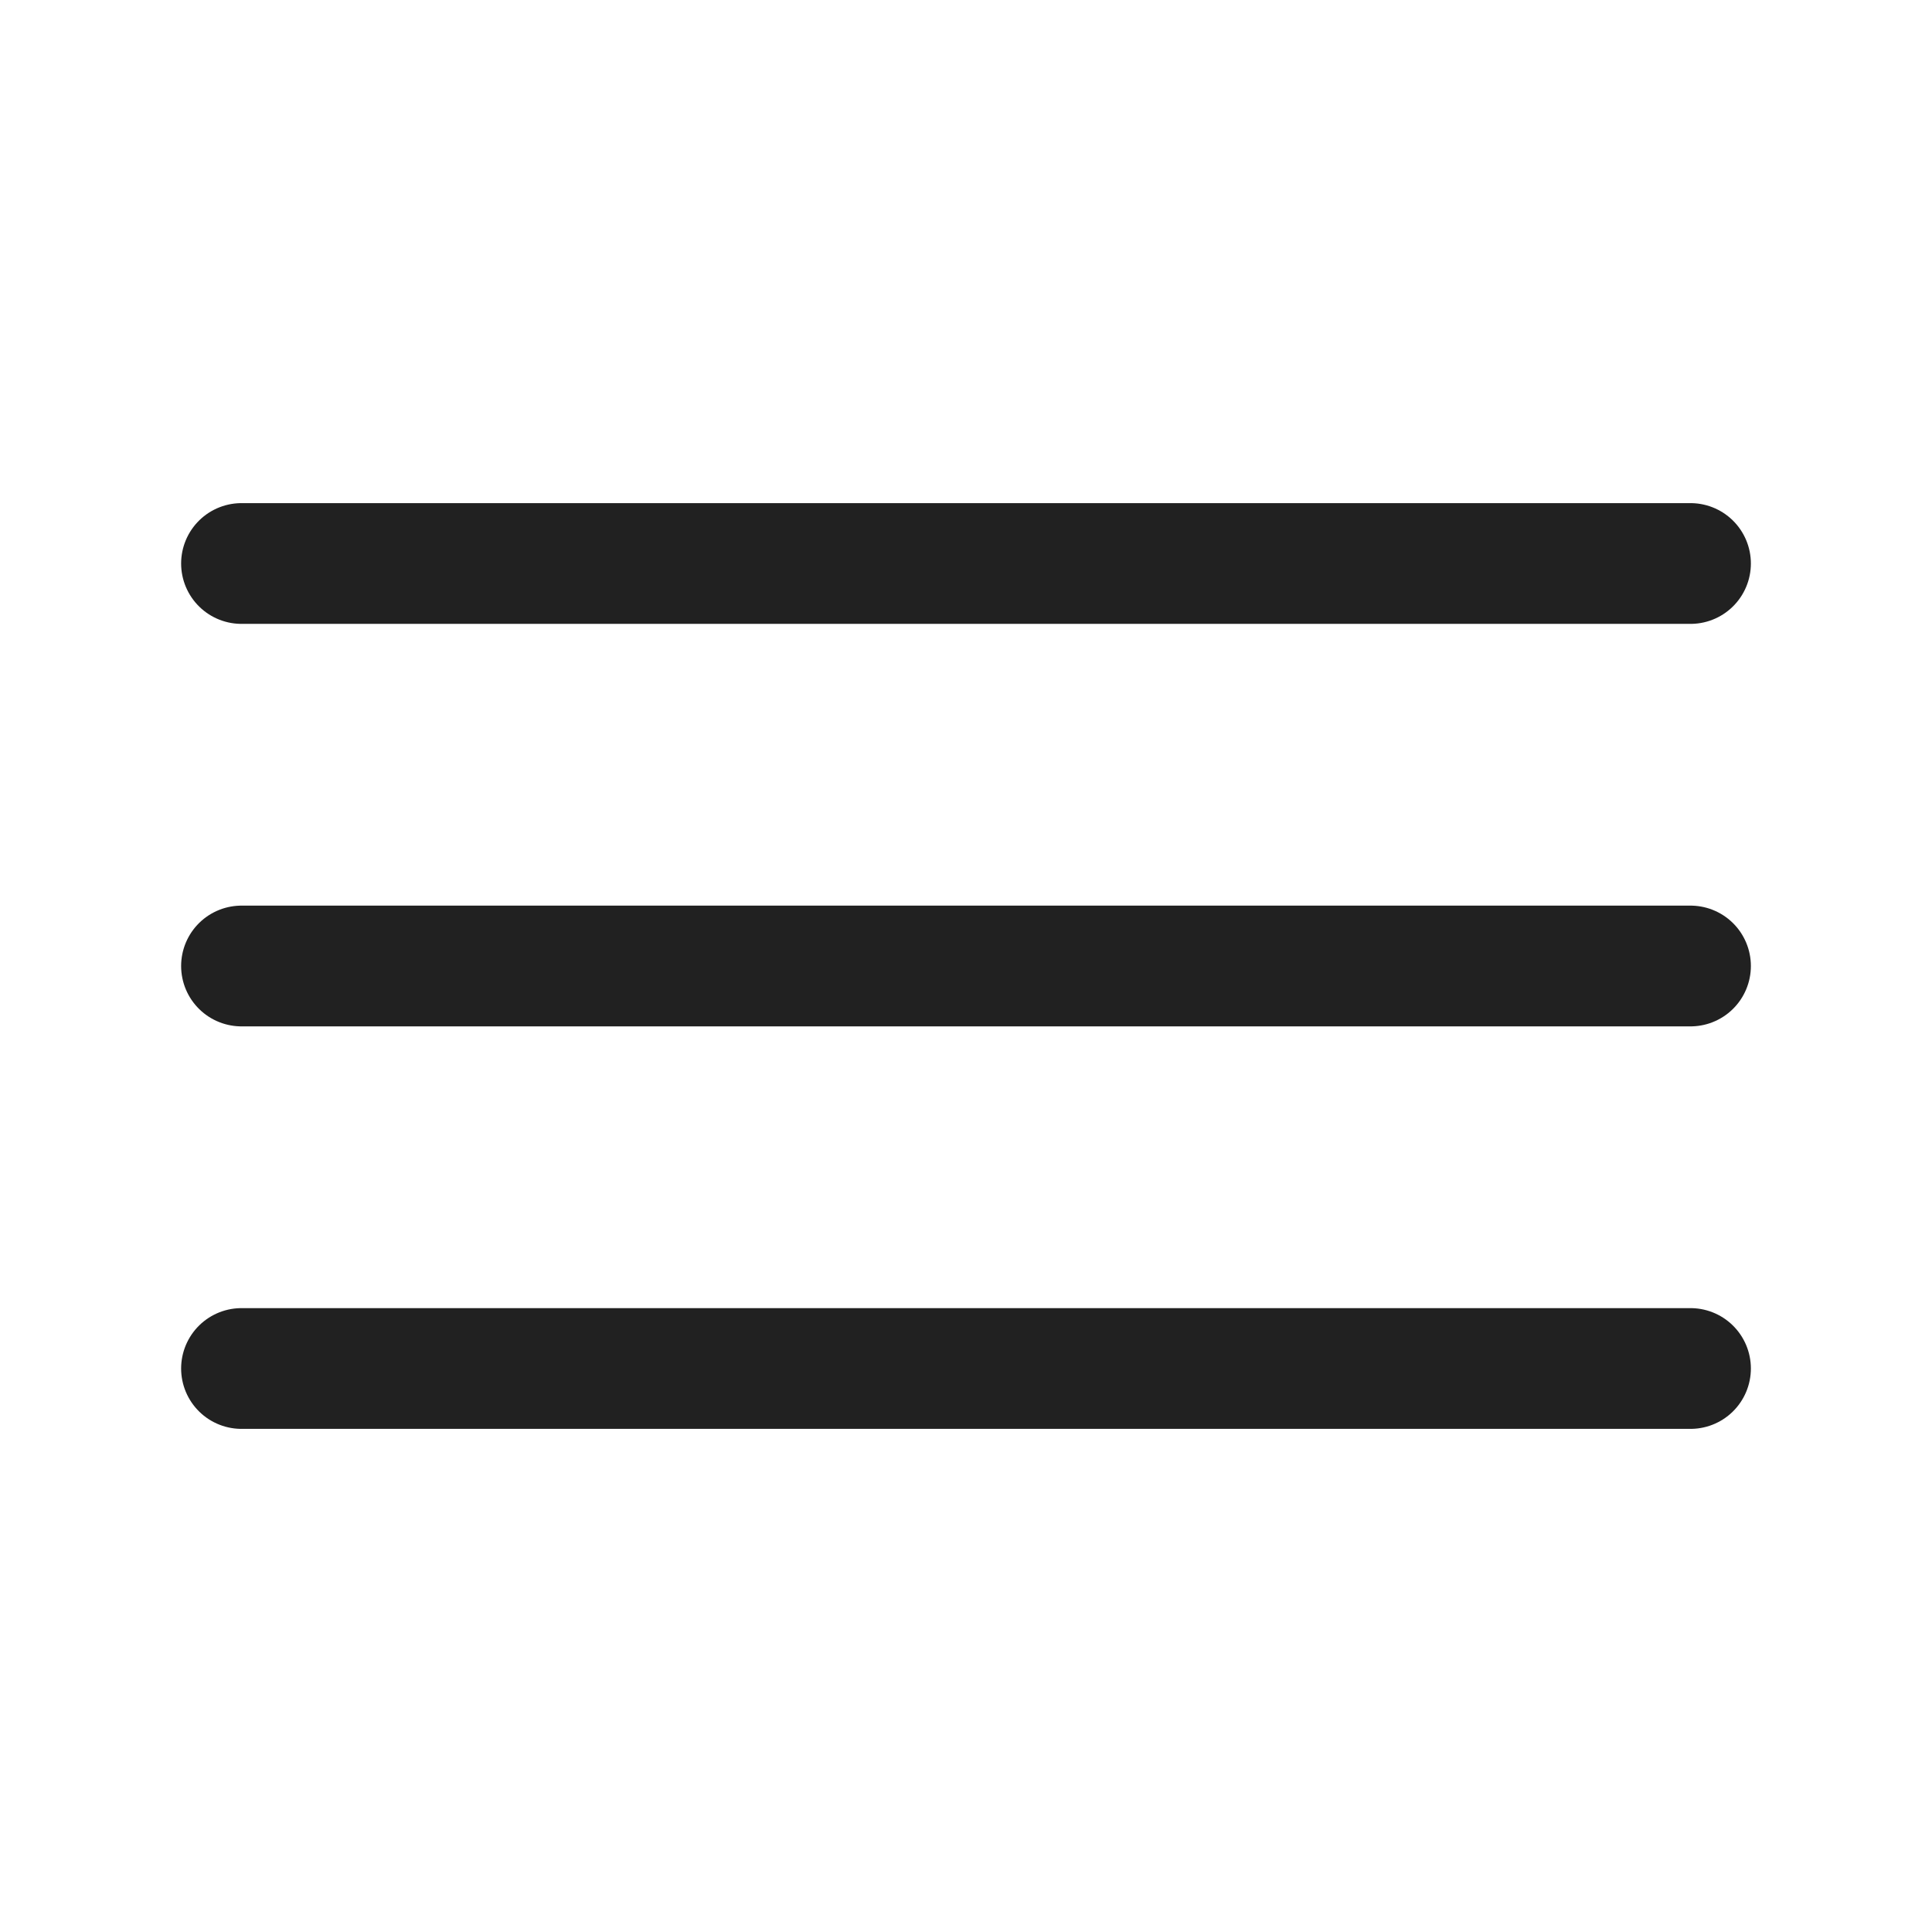
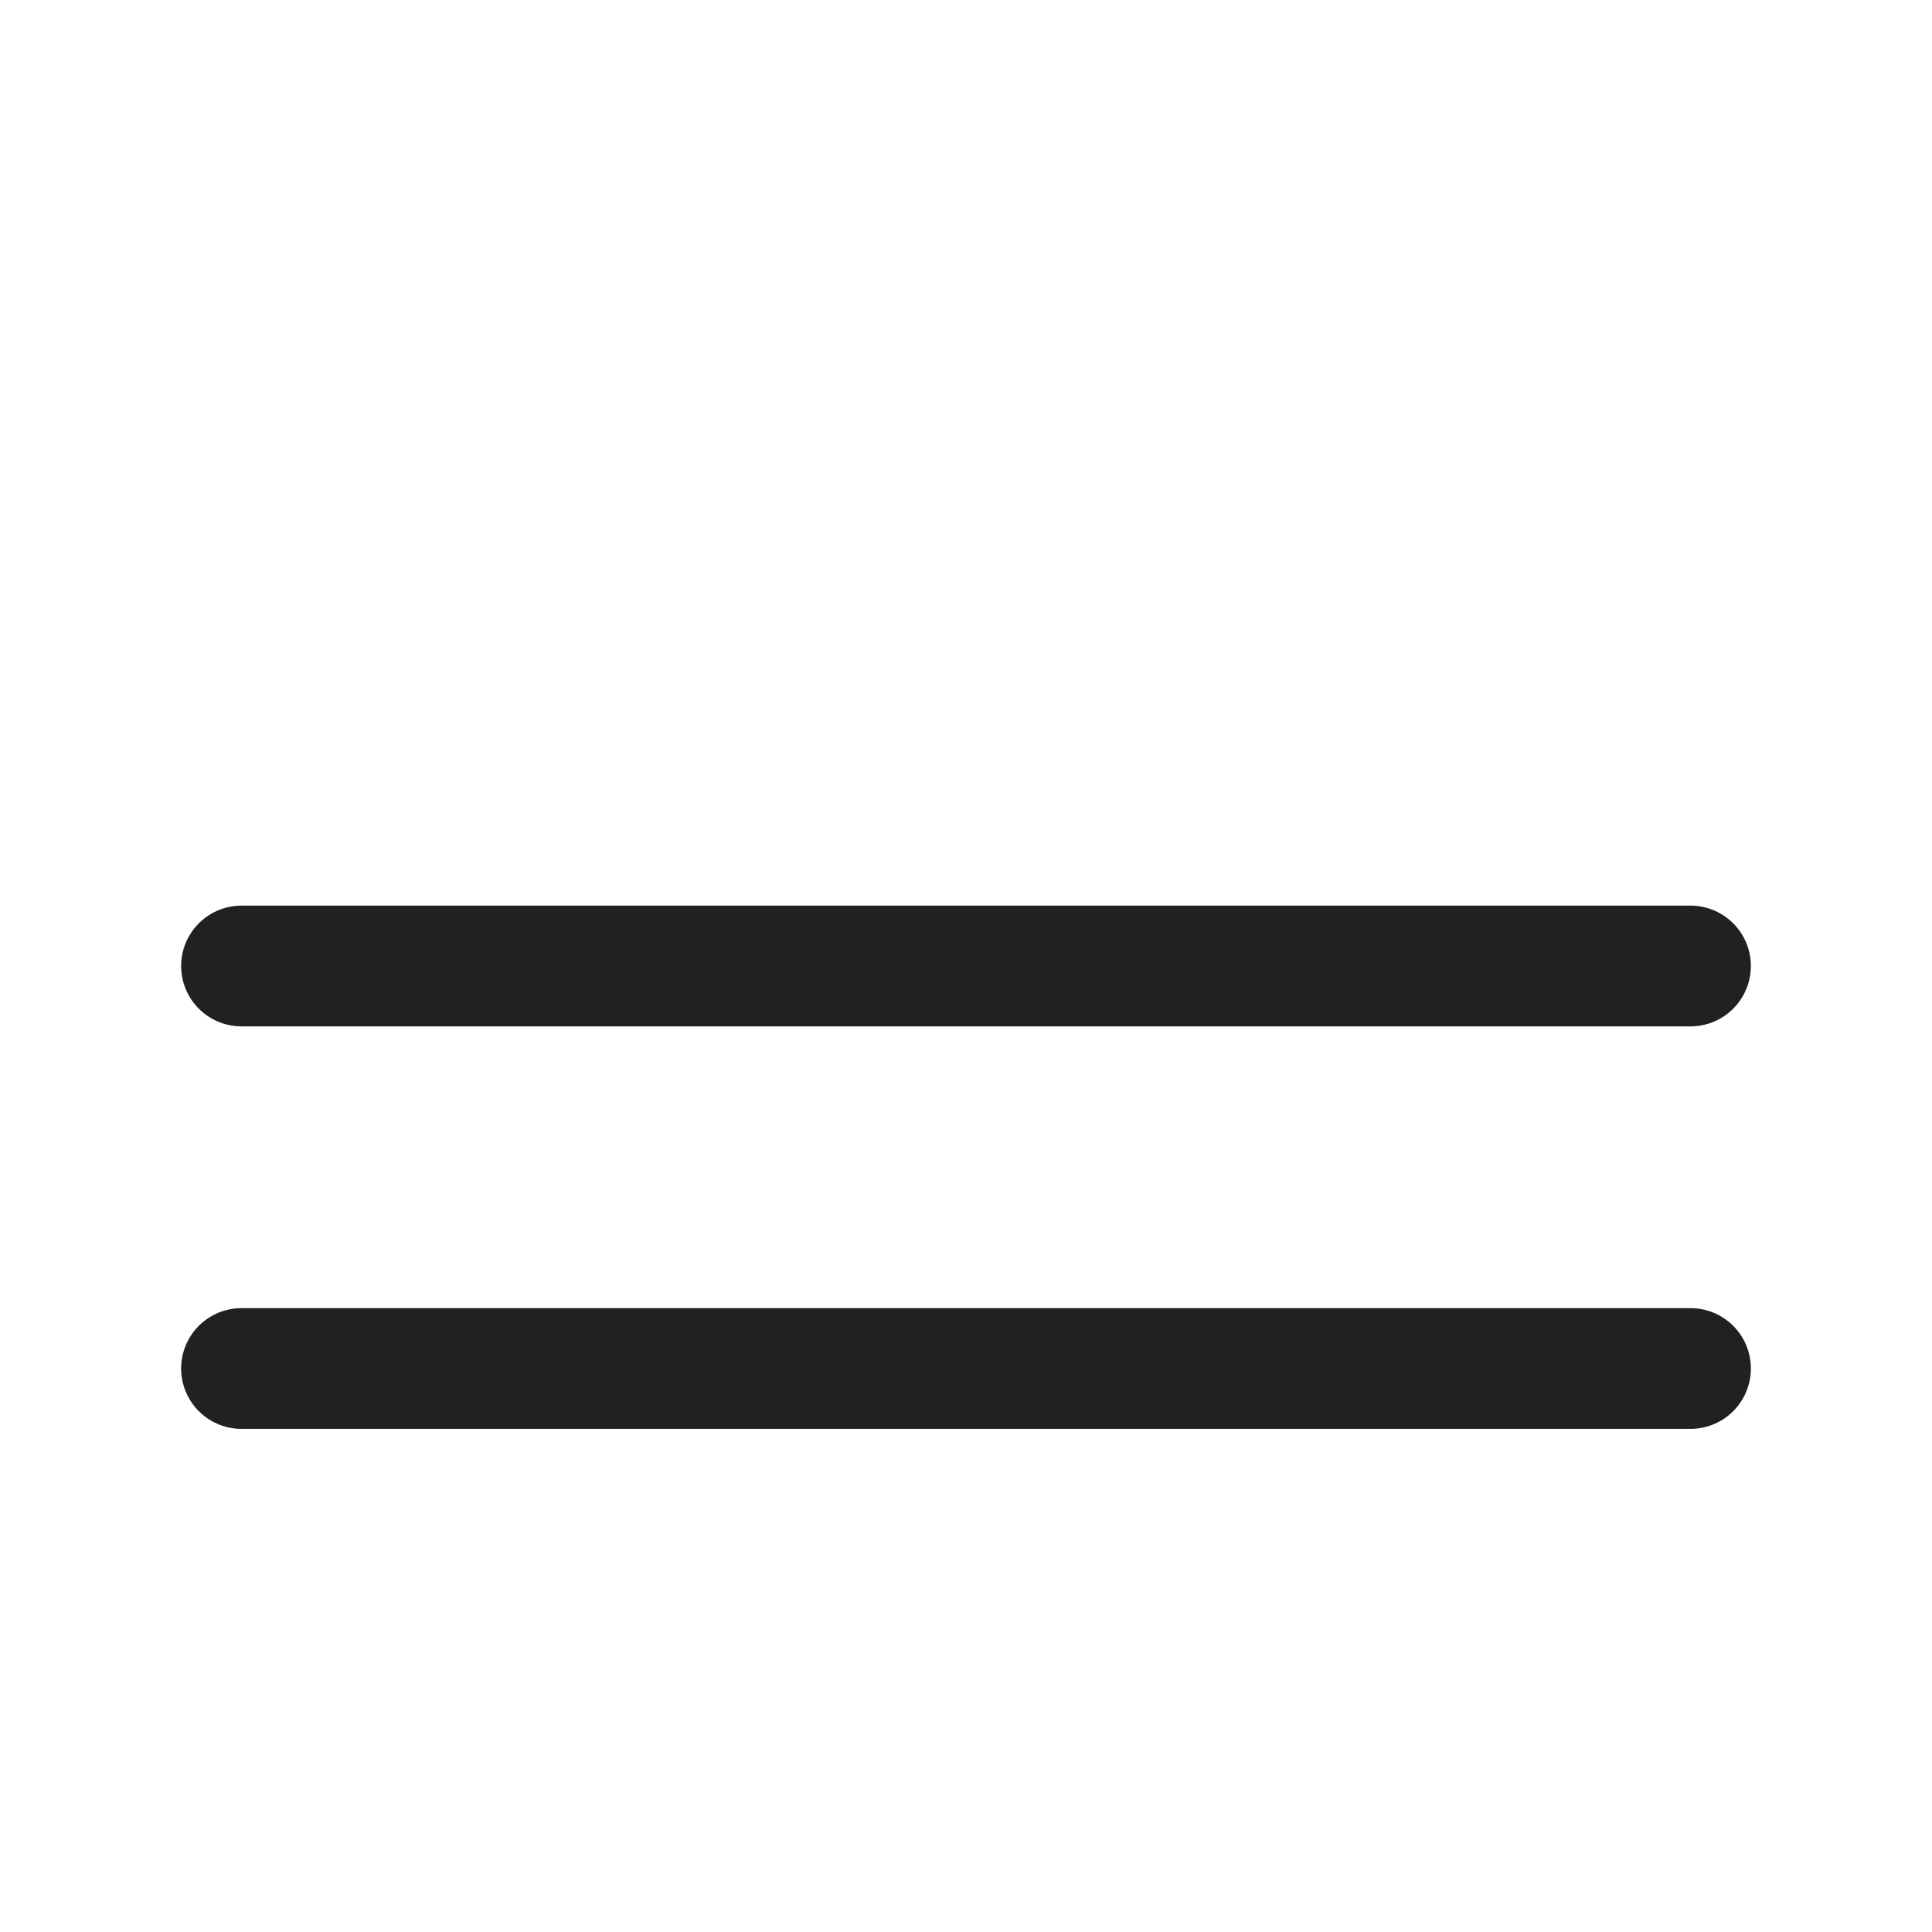
<svg xmlns="http://www.w3.org/2000/svg" width="24" height="24" viewBox="0 0 24 24" fill="none">
-   <path d="M3 7H21" stroke="#212121" stroke-width="1.5" stroke-linecap="round" />
  <path d="M3 12H21" stroke="#212121" stroke-width="1.5" stroke-linecap="round" />
  <path d="M3 17H21" stroke="#212121" stroke-width="1.5" stroke-linecap="round" />
</svg>